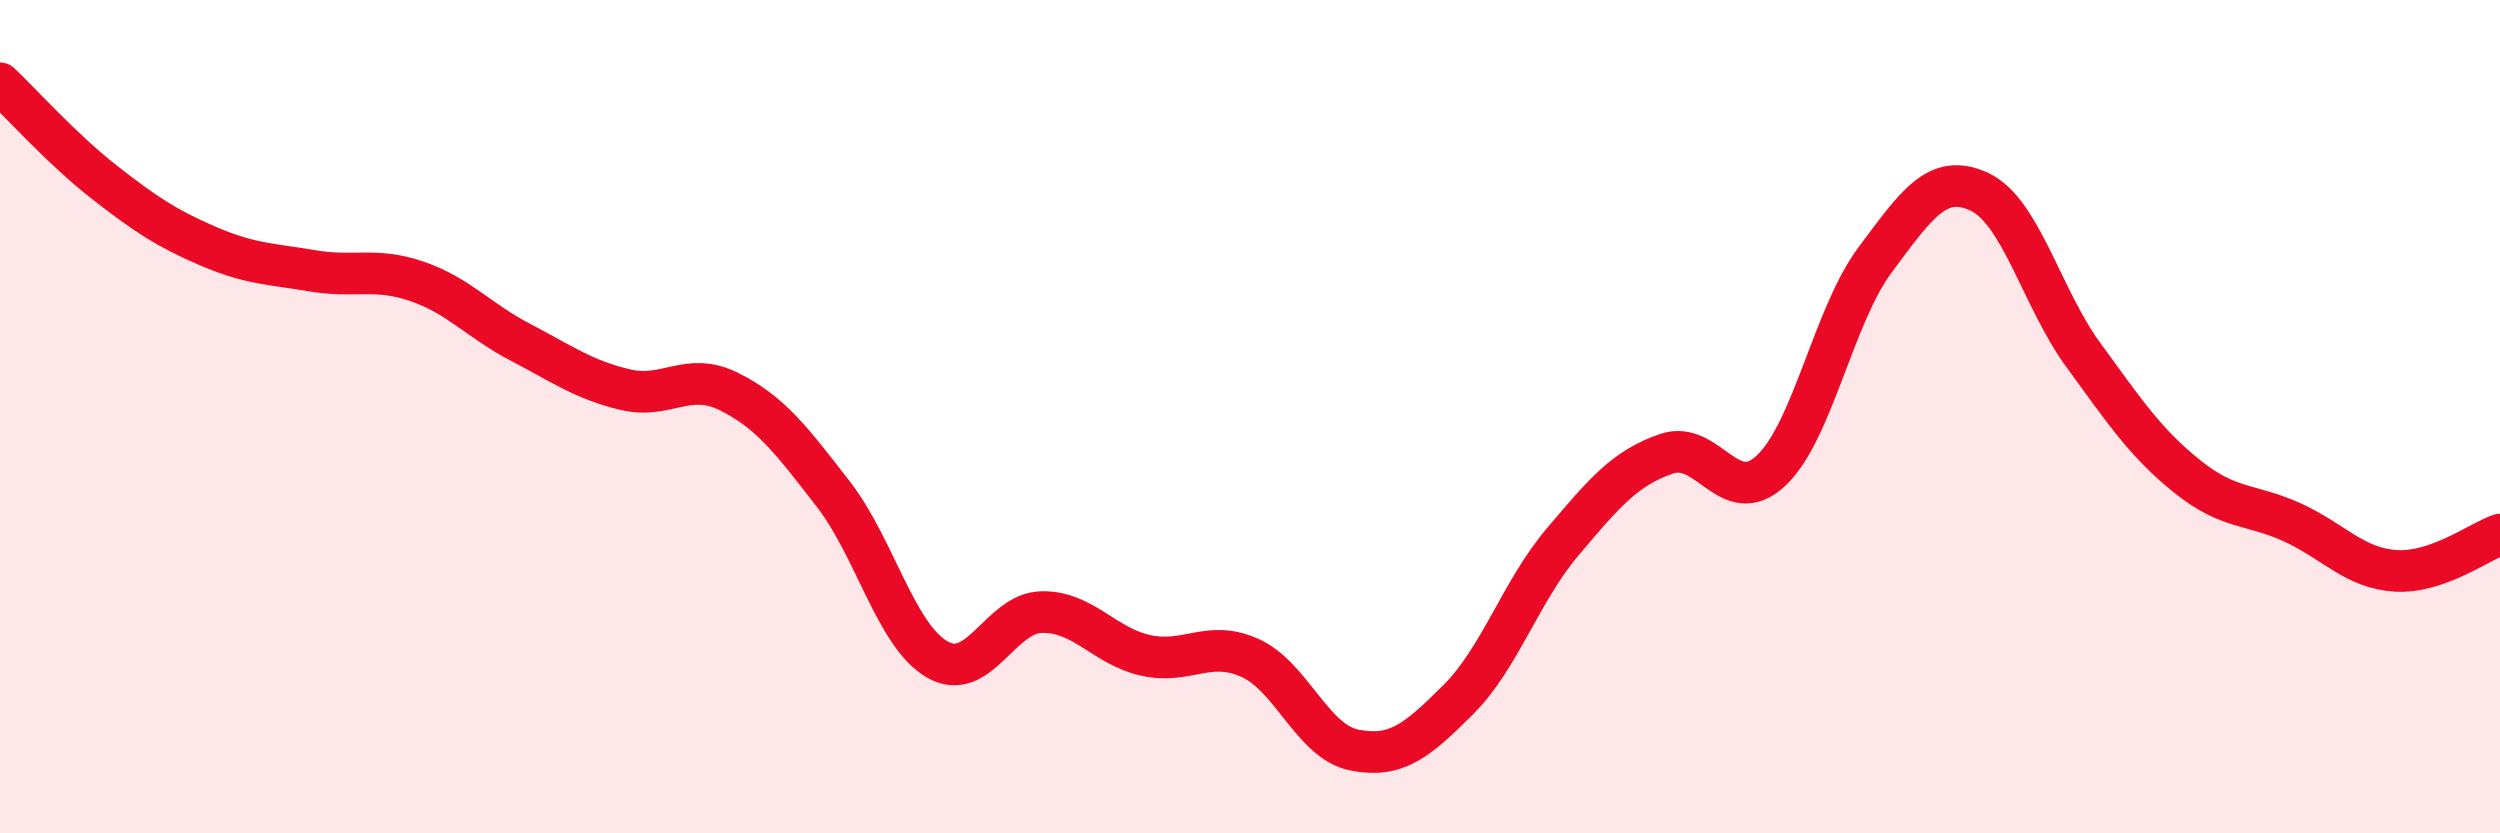
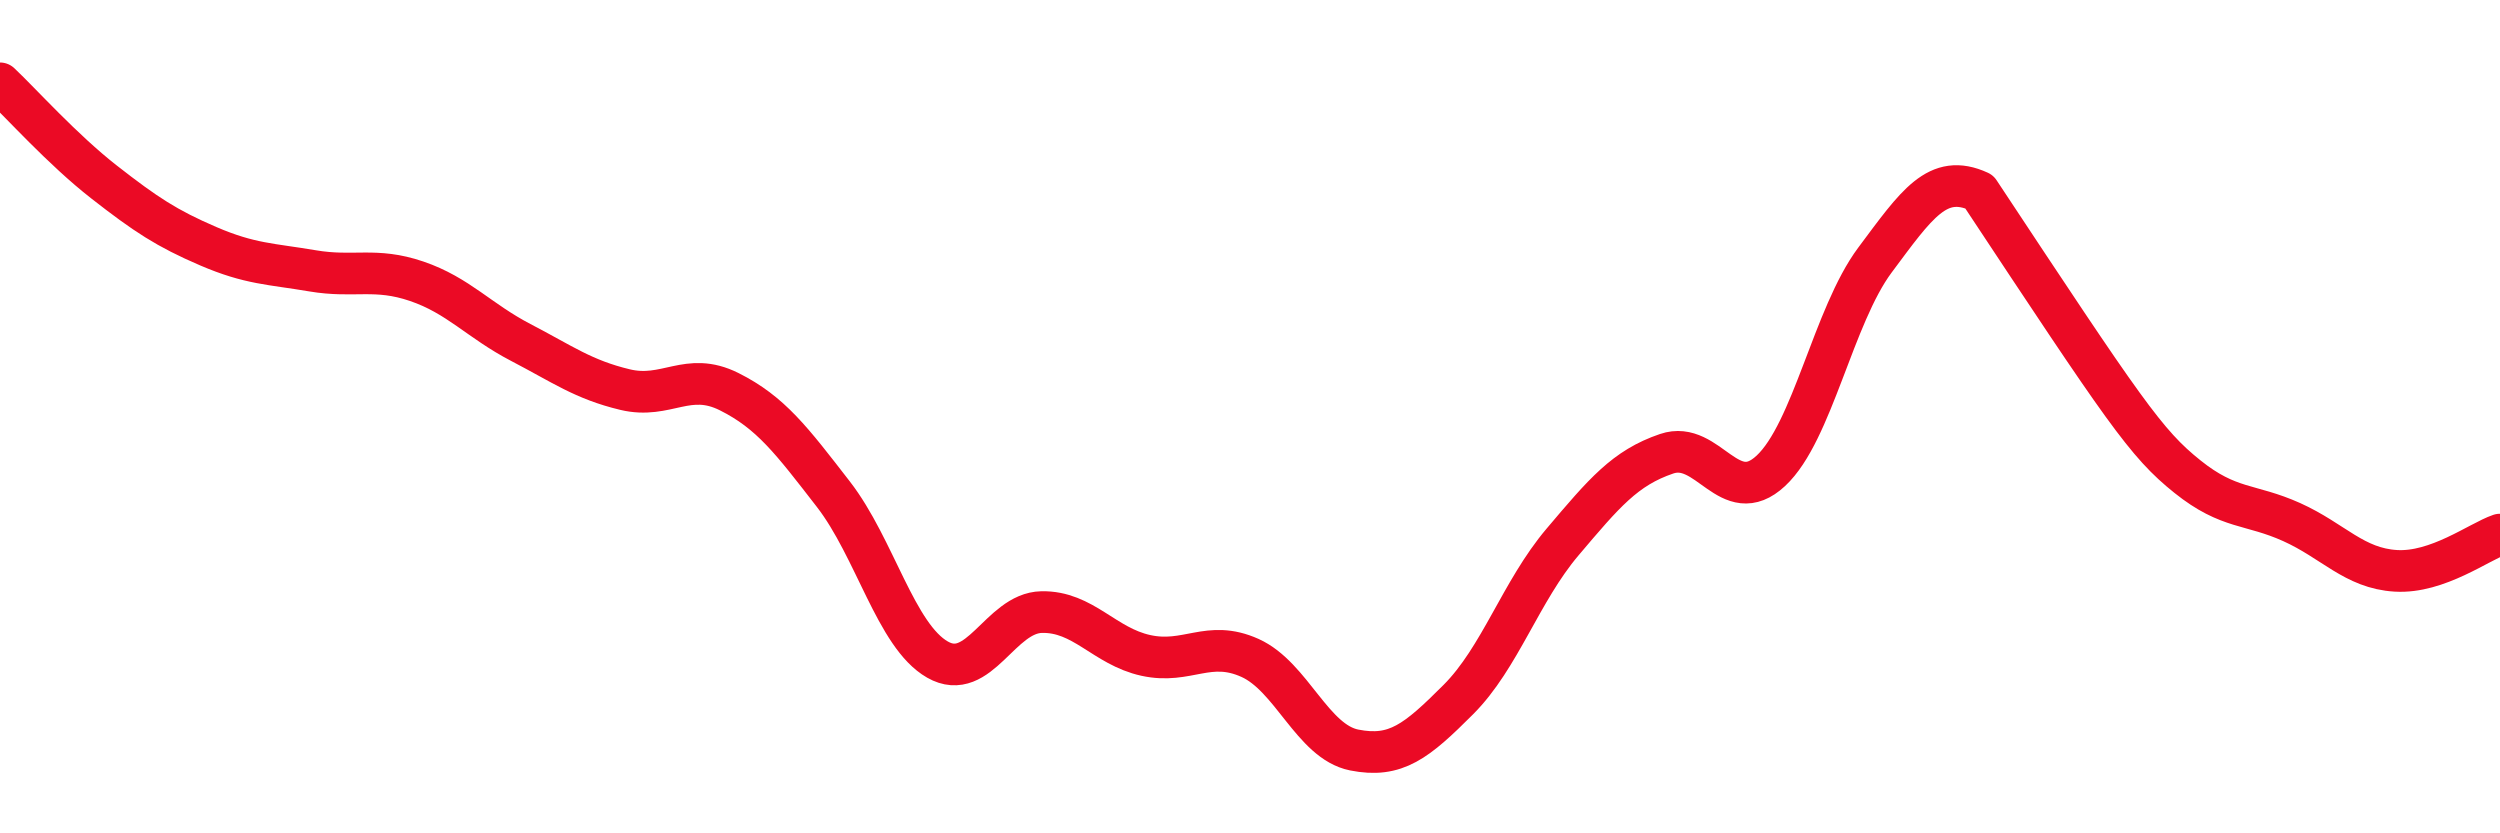
<svg xmlns="http://www.w3.org/2000/svg" width="60" height="20" viewBox="0 0 60 20">
-   <path d="M 0,2 C 0.5,2.47 1.5,3.59 2.5,4.37 C 3.5,5.15 4,5.48 5,5.91 C 6,6.34 6.5,6.33 7.5,6.5 C 8.5,6.67 9,6.41 10,6.75 C 11,7.09 11.5,7.7 12.5,8.22 C 13.5,8.74 14,9.11 15,9.35 C 16,9.59 16.5,8.9 17.5,9.4 C 18.5,9.9 19,10.57 20,11.86 C 21,13.15 21.5,15.26 22.5,15.83 C 23.5,16.4 24,14.71 25,14.69 C 26,14.67 26.5,15.51 27.5,15.73 C 28.5,15.95 29,15.34 30,15.79 C 31,16.24 31.5,17.8 32.5,18 C 33.5,18.2 34,17.79 35,16.79 C 36,15.79 36.5,14.19 37.5,13.01 C 38.5,11.83 39,11.23 40,10.89 C 41,10.55 41.5,12.23 42.5,11.3 C 43.5,10.37 44,7.58 45,6.24 C 46,4.9 46.5,4.14 47.5,4.6 C 48.5,5.06 49,7.15 50,8.52 C 51,9.89 51.5,10.64 52.5,11.44 C 53.5,12.24 54,12.08 55,12.53 C 56,12.98 56.5,13.64 57.5,13.7 C 58.5,13.76 59.5,13 60,12.83L60 20L0 20Z" fill="#EB0A25" opacity="0.1" stroke-linecap="round" stroke-linejoin="round" />
-   <path d="M 0,2 C 0.5,2.47 1.5,3.59 2.5,4.37 C 3.5,5.15 4,5.48 5,5.91 C 6,6.34 6.5,6.33 7.5,6.5 C 8.5,6.67 9,6.41 10,6.75 C 11,7.09 11.5,7.7 12.5,8.22 C 13.5,8.74 14,9.11 15,9.35 C 16,9.59 16.5,8.9 17.5,9.4 C 18.5,9.9 19,10.57 20,11.86 C 21,13.15 21.5,15.26 22.5,15.83 C 23.5,16.4 24,14.71 25,14.69 C 26,14.67 26.5,15.51 27.5,15.73 C 28.5,15.95 29,15.34 30,15.79 C 31,16.24 31.5,17.8 32.5,18 C 33.5,18.2 34,17.79 35,16.79 C 36,15.79 36.5,14.19 37.5,13.01 C 38.5,11.83 39,11.23 40,10.89 C 41,10.55 41.5,12.23 42.5,11.3 C 43.5,10.37 44,7.58 45,6.24 C 46,4.9 46.5,4.14 47.5,4.6 C 48.5,5.06 49,7.15 50,8.52 C 51,9.89 51.5,10.64 52.5,11.44 C 53.5,12.24 54,12.08 55,12.53 C 56,12.98 56.5,13.64 57.5,13.7 C 58.5,13.76 59.5,13 60,12.83" stroke="#EB0A25" stroke-width="1" fill="none" stroke-linecap="round" stroke-linejoin="round" />
+   <path d="M 0,2 C 0.5,2.47 1.5,3.59 2.5,4.37 C 3.5,5.15 4,5.48 5,5.91 C 6,6.34 6.5,6.33 7.5,6.5 C 8.5,6.67 9,6.41 10,6.75 C 11,7.09 11.5,7.7 12.5,8.22 C 13.5,8.74 14,9.11 15,9.35 C 16,9.59 16.5,8.9 17.5,9.4 C 18.5,9.9 19,10.57 20,11.86 C 21,13.15 21.5,15.26 22.5,15.83 C 23.5,16.4 24,14.71 25,14.69 C 26,14.67 26.5,15.51 27.5,15.73 C 28.5,15.95 29,15.34 30,15.79 C 31,16.24 31.5,17.8 32.5,18 C 33.5,18.2 34,17.79 35,16.79 C 36,15.79 36.5,14.19 37.5,13.01 C 38.5,11.83 39,11.23 40,10.89 C 41,10.55 41.5,12.23 42.5,11.3 C 43.5,10.37 44,7.58 45,6.24 C 46,4.9 46.5,4.14 47.5,4.6 C 51,9.89 51.5,10.64 52.5,11.44 C 53.5,12.24 54,12.08 55,12.53 C 56,12.98 56.5,13.64 57.5,13.7 C 58.5,13.76 59.5,13 60,12.83" stroke="#EB0A25" stroke-width="1" fill="none" stroke-linecap="round" stroke-linejoin="round" />
</svg>